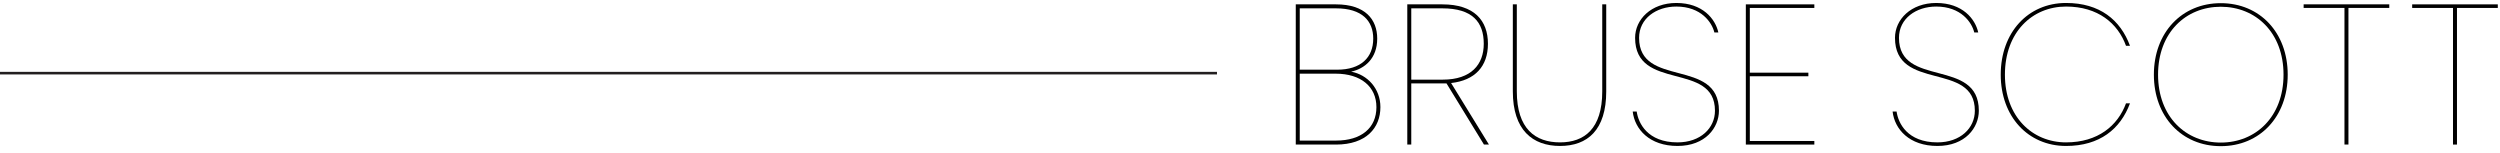
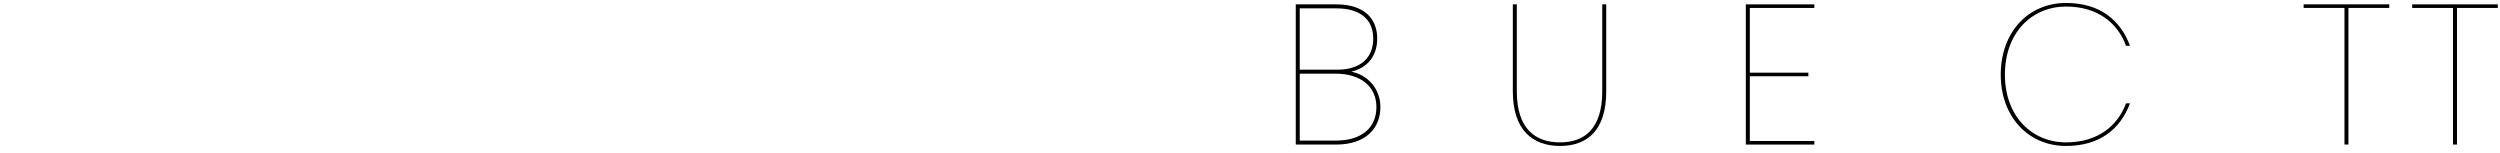
<svg xmlns="http://www.w3.org/2000/svg" id="Layer_1" viewBox="0 0 1931 118.264">
  <defs>
    <style>.cls-1{fill:none;stroke:#231f20;stroke-miterlimit:10;stroke-width:2px;}</style>
  </defs>
-   <line class="cls-1" y1="56.498" x2="940" y2="56.498" />
  <g>
    <path d="M1031.921,111.662h-31.072V3.37h31.072c22.612,0,31.841,11.69,31.841,26.458,0,15.382-9.69,23.228-20.15,25.535,12.613,2.307,22.612,13.075,22.612,27.38,0,15.998-10.921,28.919-34.303,28.919Zm0-105.215h-27.996V53.824h28.919c18.305,0,27.842-9.383,27.842-23.997,0-13.536-8.46-23.381-28.765-23.381Zm-.308,50.454h-27.688v51.685h27.996c19.689,0,31.226-9.845,31.226-25.843,0-15.69-11.844-25.842-31.533-25.842Z" />
-     <path d="M1114.061,3.37c24.612,0,35.227,12.46,35.227,30.457,0,17.536-10.152,28.304-28.457,30.303l29.226,47.532h-3.845l-28.92-47.224h-27.227v47.224h-3.076V3.37h27.072Zm0,3.077h-23.996V61.515h24.305c22.15,0,31.688-11.845,31.688-27.688,0-16.767-8.768-27.38-31.996-27.38Z" />
    <path d="M1168.512,3.37h3.076V70.59c0,28.919,14.306,39.379,33.38,39.379,18.767,0,32.61-10.46,32.61-39.379V3.37h3.076V70.59c0,29.842-14.459,42.148-35.687,42.148s-36.456-12.307-36.456-42.148V3.37Z" />
-     <path d="M1295.722,112.739c-21.689,0-33.072-12.922-34.61-26.612h3.076c1.23,8.922,8.307,23.843,31.534,23.843,17.843,0,28.919-11.075,28.919-24.458,0-38.302-61.684-14.613-61.684-56.299,0-14.152,12.307-26.919,31.842-26.919,20.305,0,30.149,12.306,32.457,22.766h-3.077c-1.846-7.691-10.152-19.997-29.38-19.997-15.537,0-28.766,9.229-28.766,24.15,0,38.917,61.684,15.229,61.684,56.299,0,13.075-10.46,27.228-31.995,27.228Z" />
    <path d="M1401.396,6.139h-49.839V56.131h45.224v2.769h-45.224v49.993h49.839v2.769h-52.915V3.37h52.915v2.769Z" />
-     <path d="M1496.455,112.739c-21.689,0-33.072-12.922-34.61-26.612h3.076c1.231,8.922,8.307,23.843,31.534,23.843,17.844,0,28.919-11.075,28.919-24.458,0-38.302-61.684-14.613-61.684-56.299,0-14.152,12.306-26.919,31.842-26.919,20.305,0,30.149,12.306,32.456,22.766h-3.076c-1.846-7.691-10.152-19.997-29.38-19.997-15.536,0-28.765,9.229-28.765,24.15,0,38.917,61.683,15.229,61.683,56.299,0,13.075-10.46,27.228-31.995,27.228Z" />
    <path d="M1595.822,2.293c25.996,0,41.994,13.075,49.378,33.072h-3.076c-6.308-17.382-21.689-30.303-46.302-30.303-26.149,0-47.223,19.843-47.223,52.608,0,32.457,21.073,52.3,47.223,52.3,24.612,0,39.994-12.921,46.302-30.149h3.076c-7.384,19.844-23.382,32.919-49.378,32.919-29.38,0-50.453-22.767-50.453-55.069,0-32.611,21.073-55.376,50.453-55.376Z" />
-     <path d="M1715.342,112.892c-30.15,0-51.686-22.766-51.686-55.223s21.535-55.223,51.686-55.223,51.685,22.766,51.685,55.223-21.535,55.223-51.685,55.223Zm0-2.769c26.919,0,48.454-19.844,48.454-52.454s-21.535-52.454-48.454-52.454-48.455,19.843-48.455,52.454,21.535,52.454,48.455,52.454Z" />
    <path d="M1779.329,3.37h66.144v2.769h-31.533V111.662h-3.076V6.139h-31.534V3.37Z" />
    <path d="M1863.16,3.37h66.144v2.769h-31.534V111.662h-3.076V6.139h-31.533V3.37Z" />
  </g>
</svg>